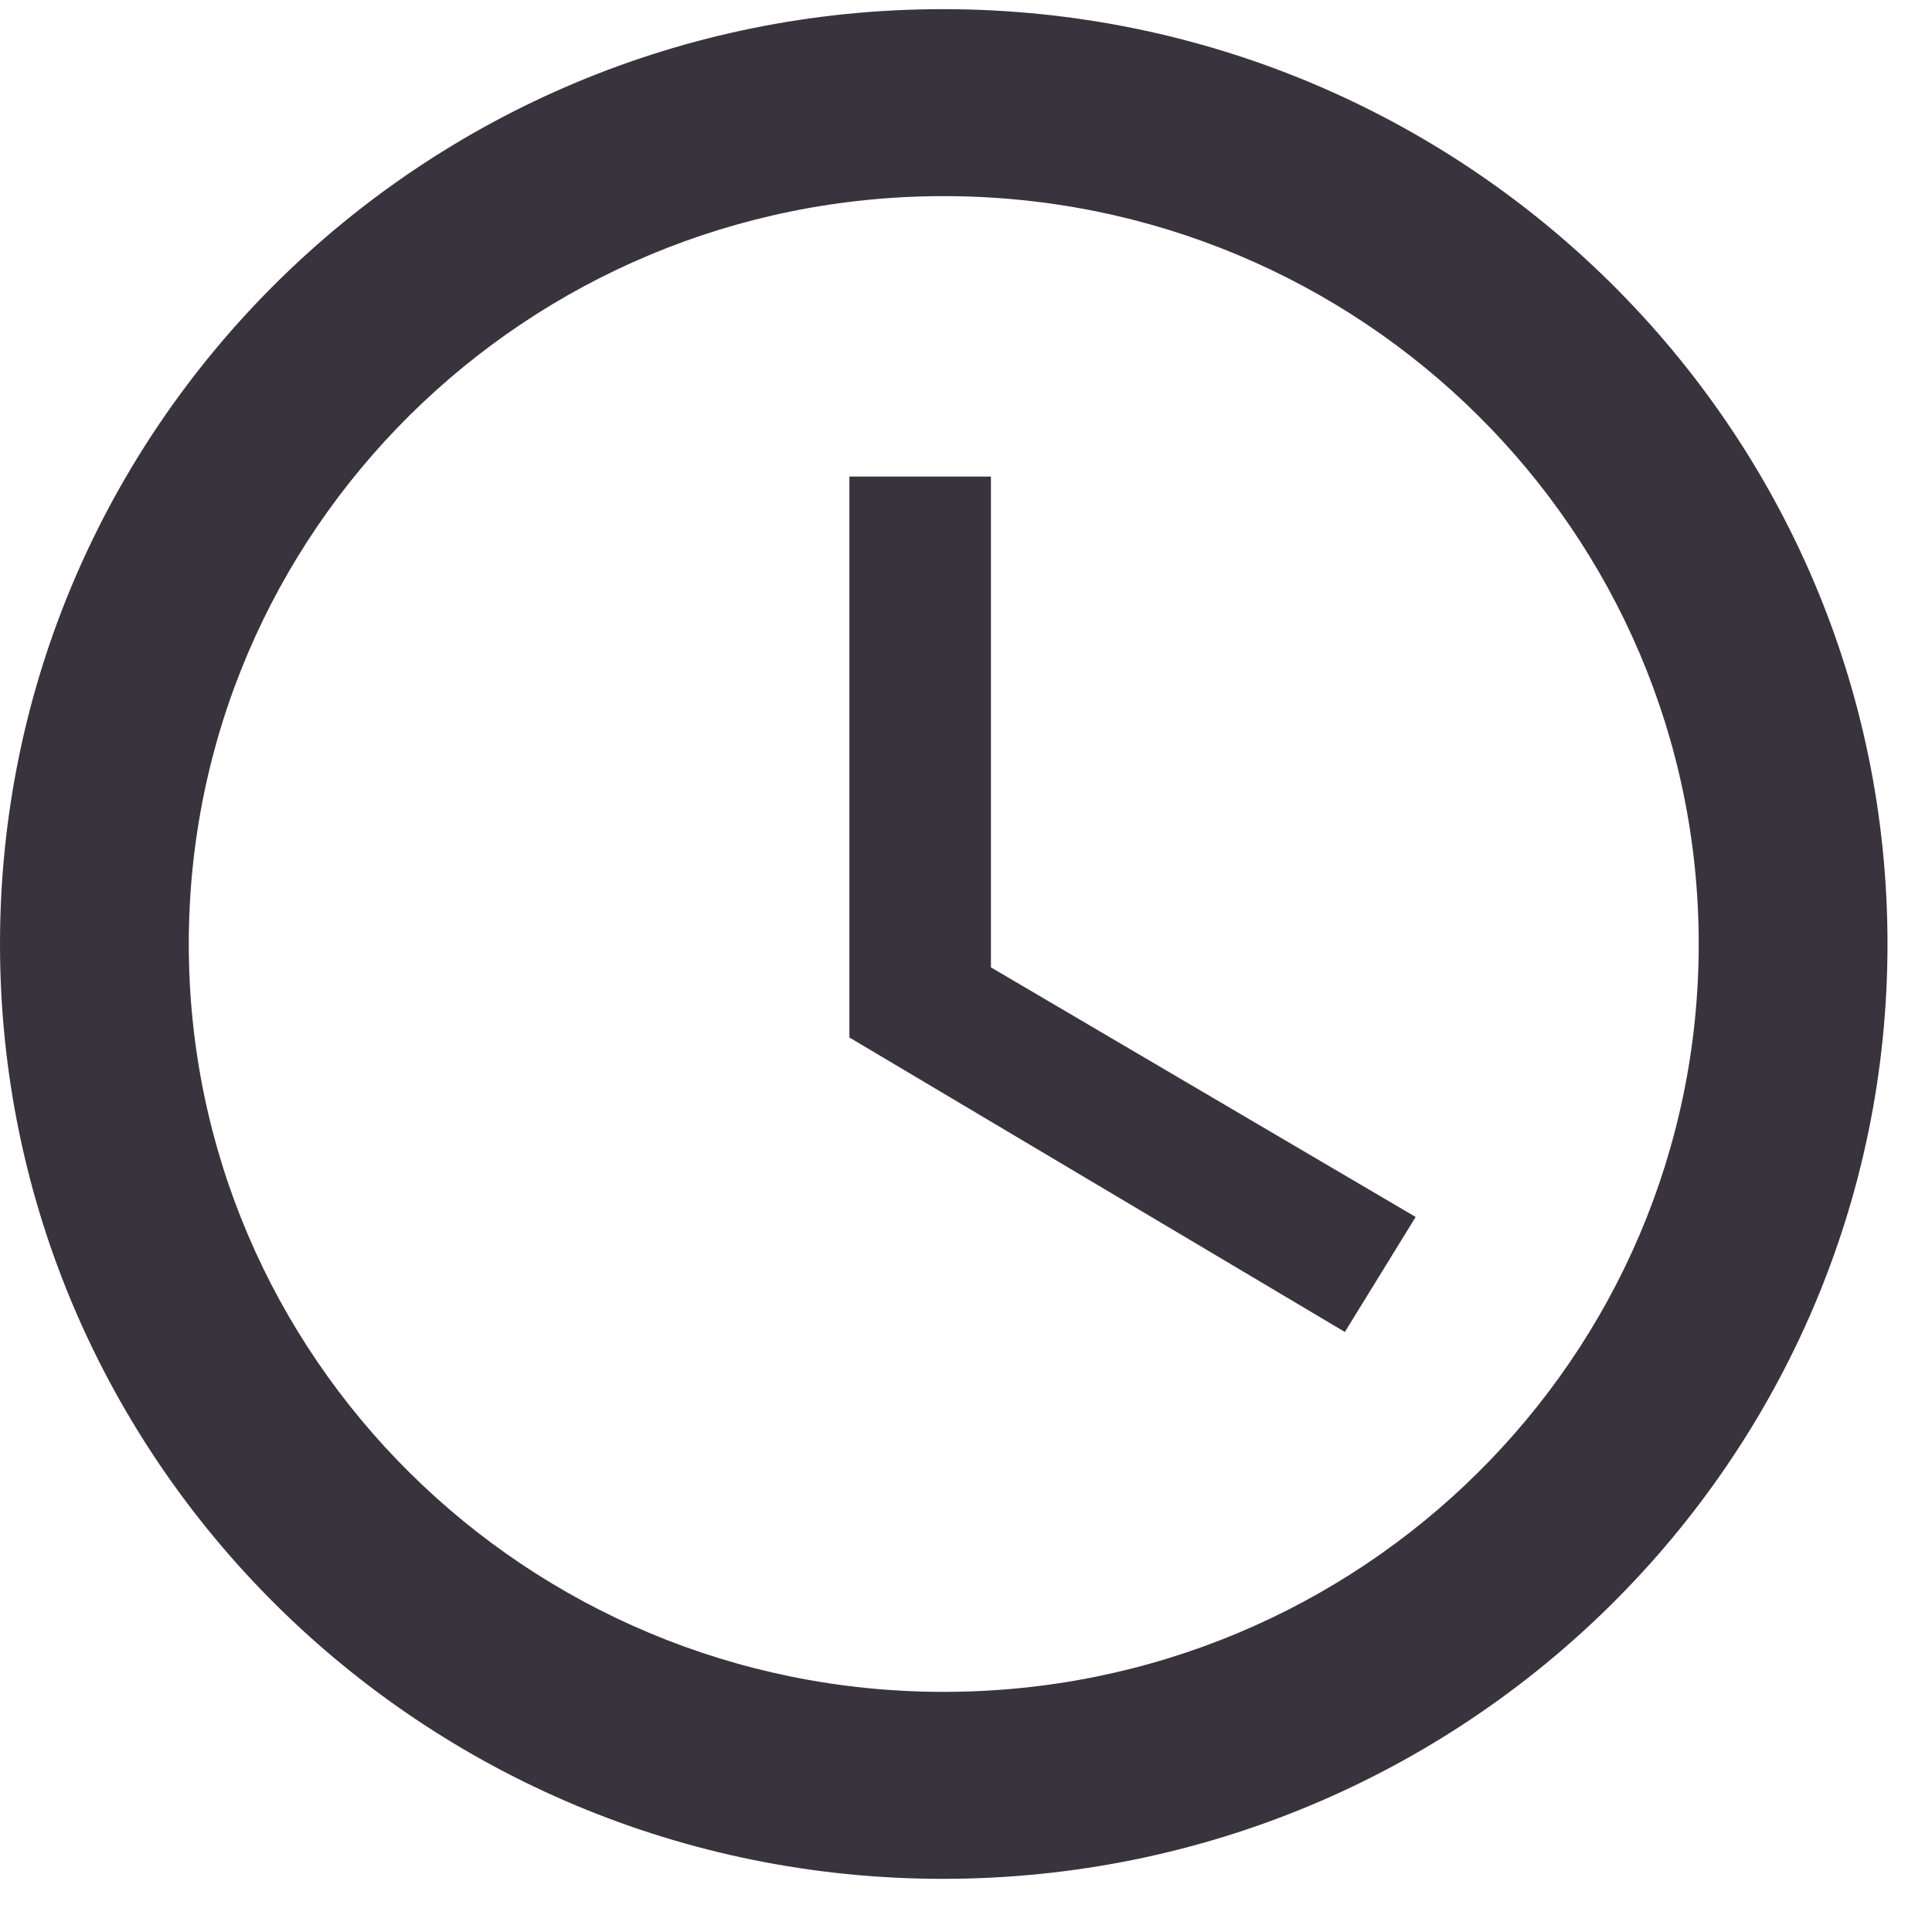
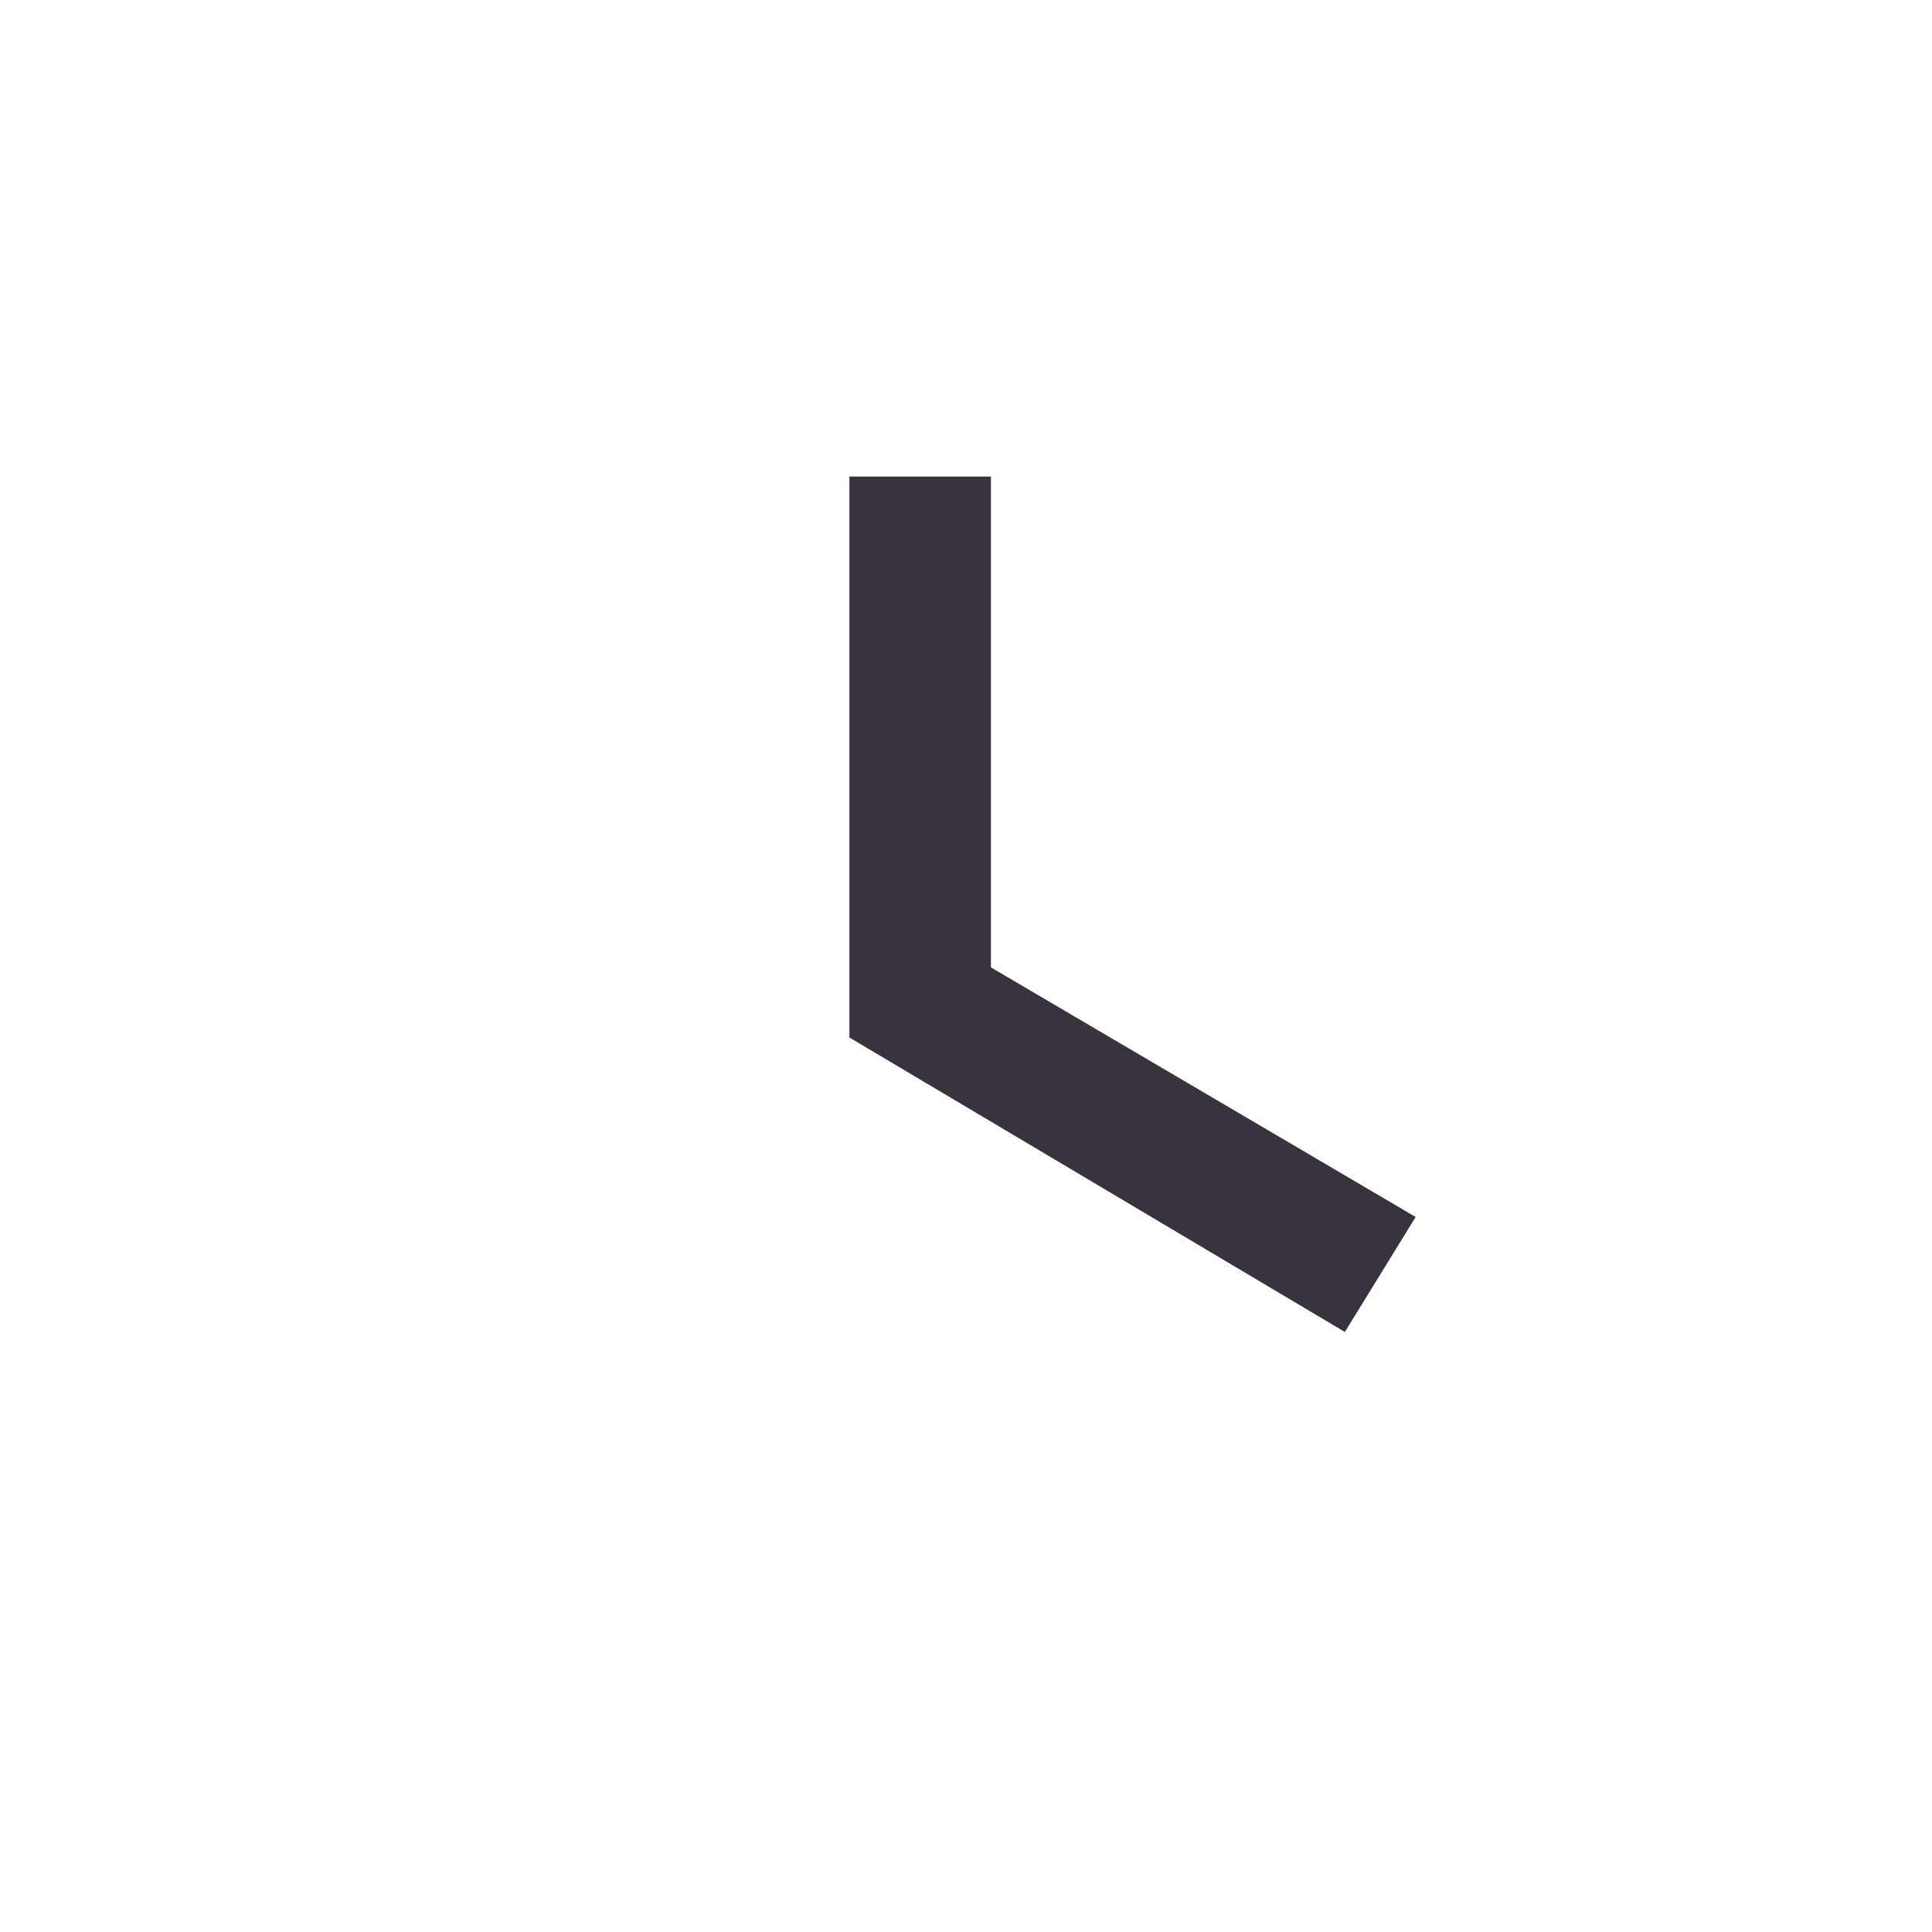
<svg xmlns="http://www.w3.org/2000/svg" width="31" height="31" viewBox="0 0 31 31" fill="none">
-   <path d="M15.128 0.147C6.769 0.147 0 6.867 0 15.147C0 23.427 6.769 30.147 15.128 30.147C23.502 30.147 30.286 23.427 30.286 15.147C30.286 6.867 23.502 0.147 15.128 0.147ZM15.143 27.147C8.45 27.147 3.029 21.777 3.029 15.147C3.029 8.517 8.45 3.147 15.143 3.147C21.836 3.147 27.257 8.517 27.257 15.147C27.257 21.777 21.836 27.147 15.143 27.147Z" fill="#38333D" />
  <path d="M15.9 7.647H13.629V16.647L21.579 21.372L22.715 19.527L15.9 15.522V7.647Z" fill="#38333D" />
</svg>